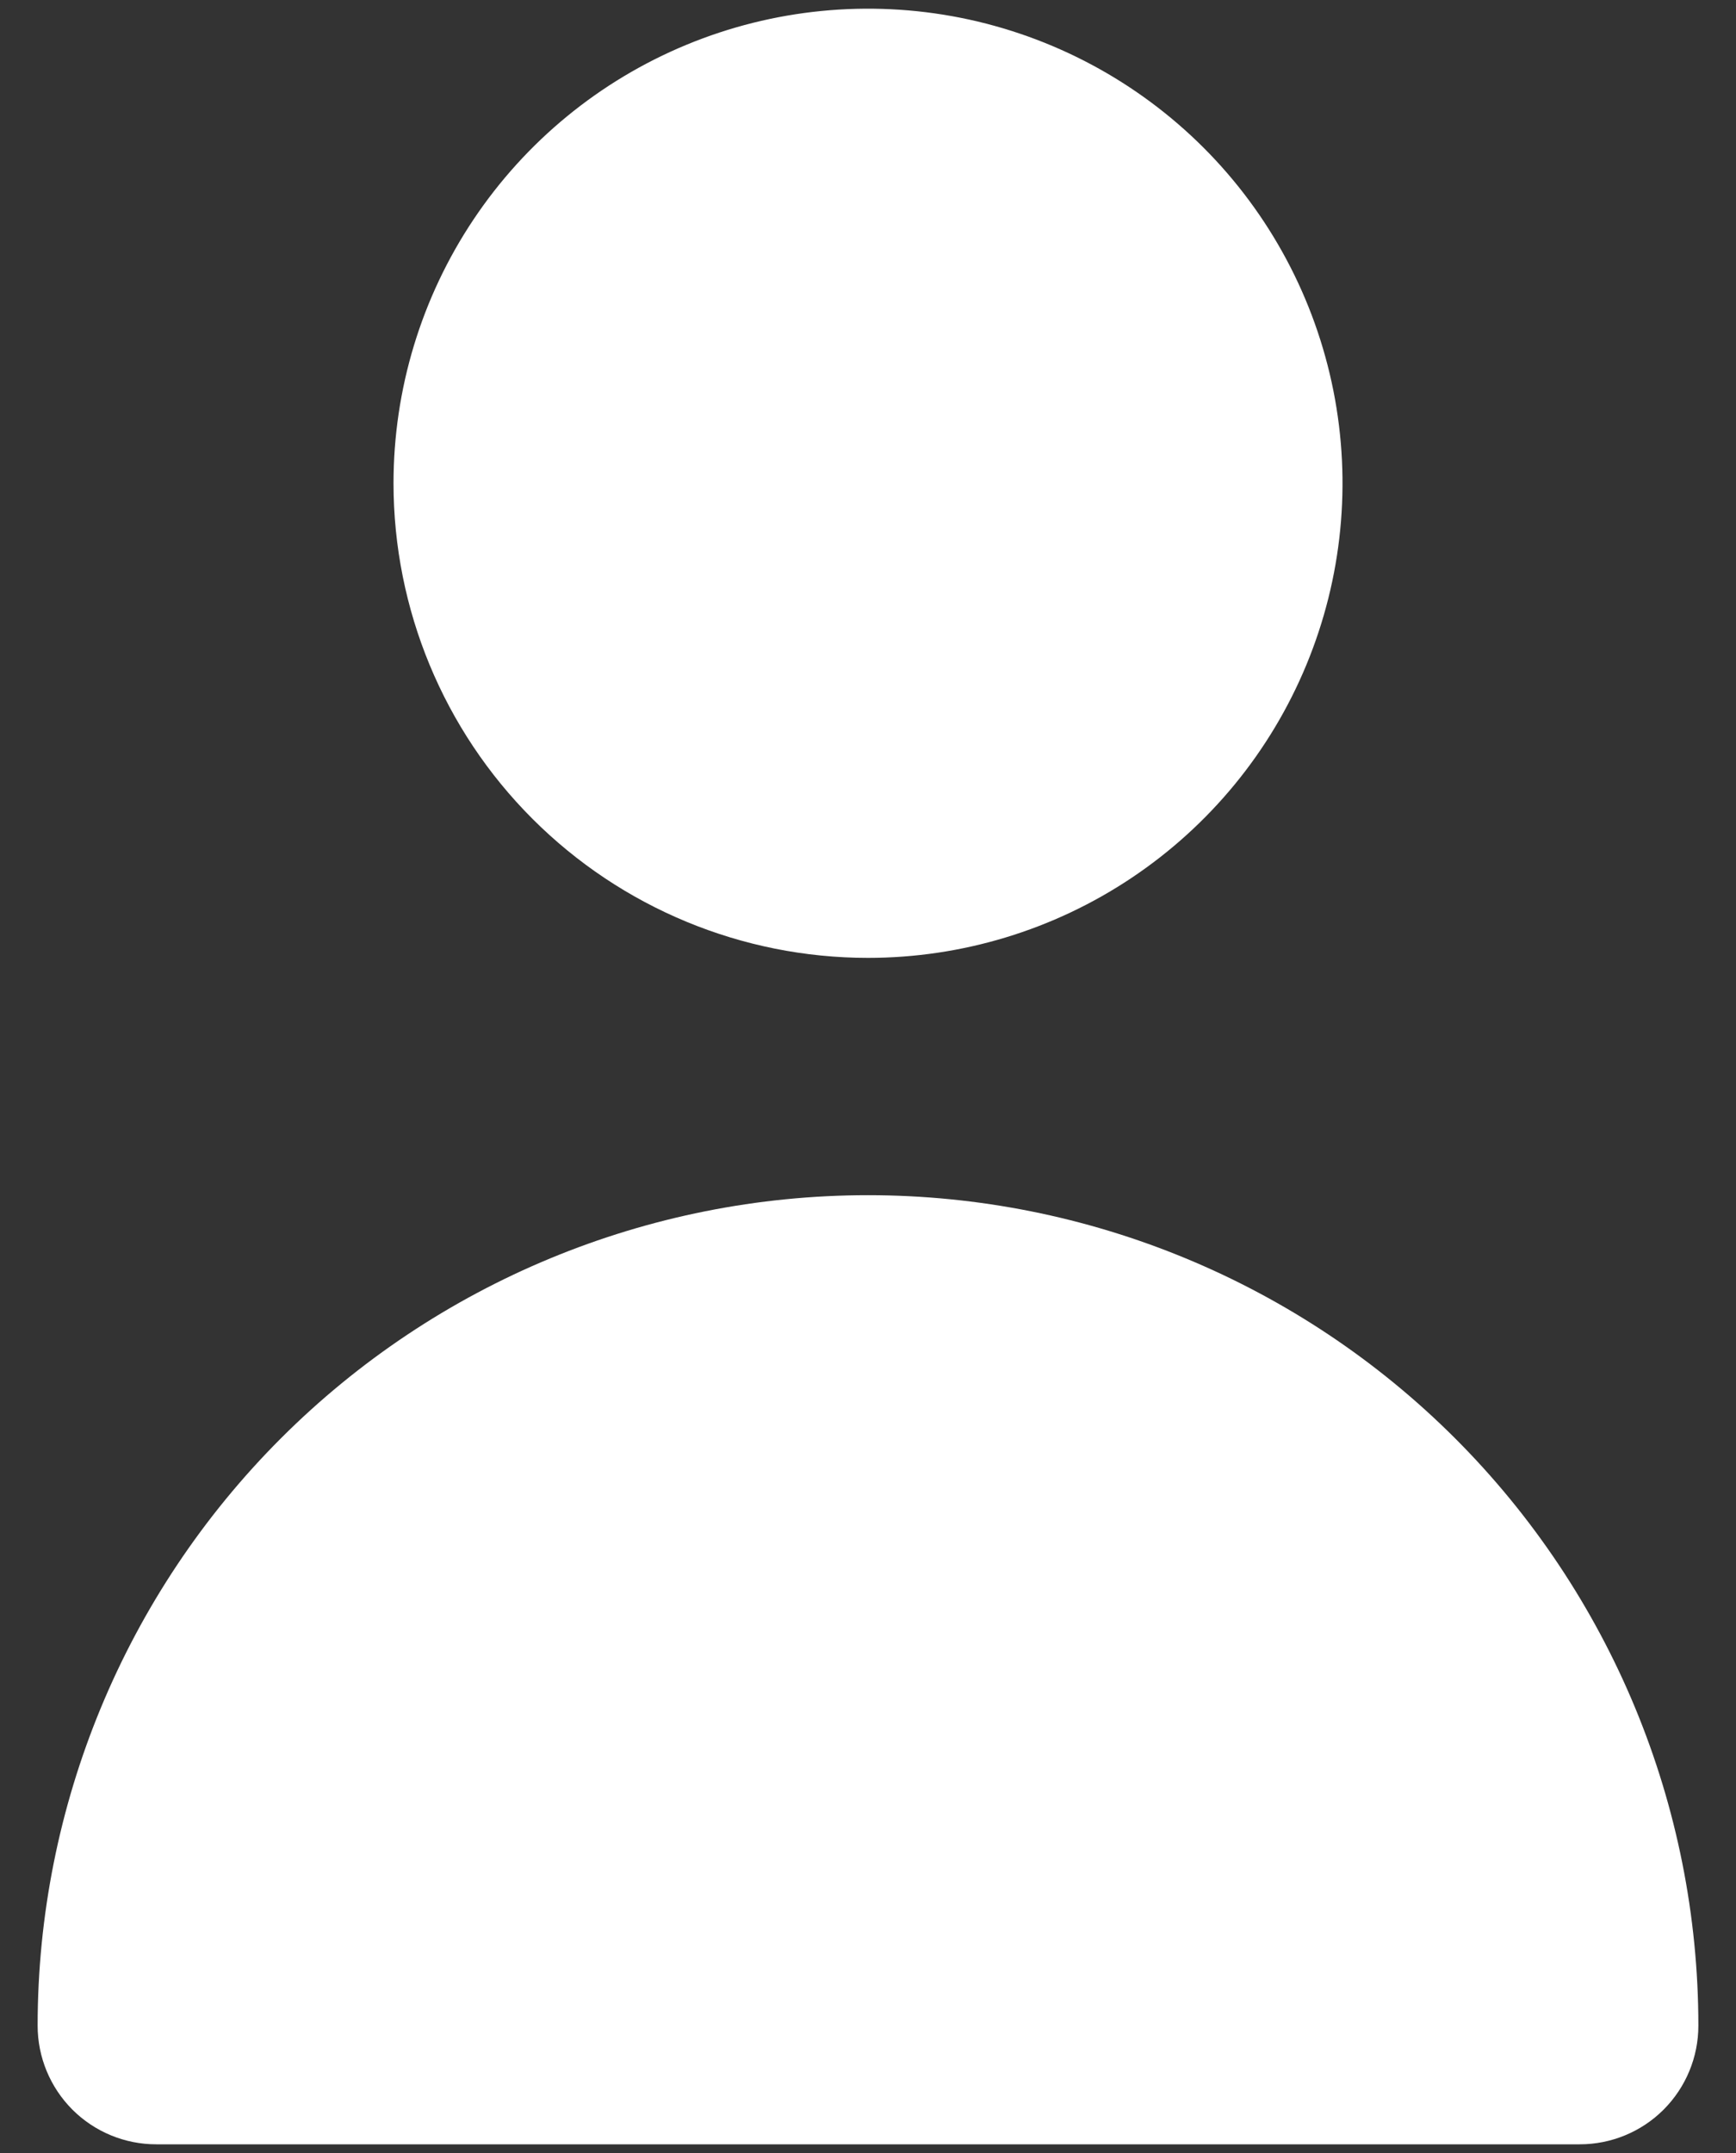
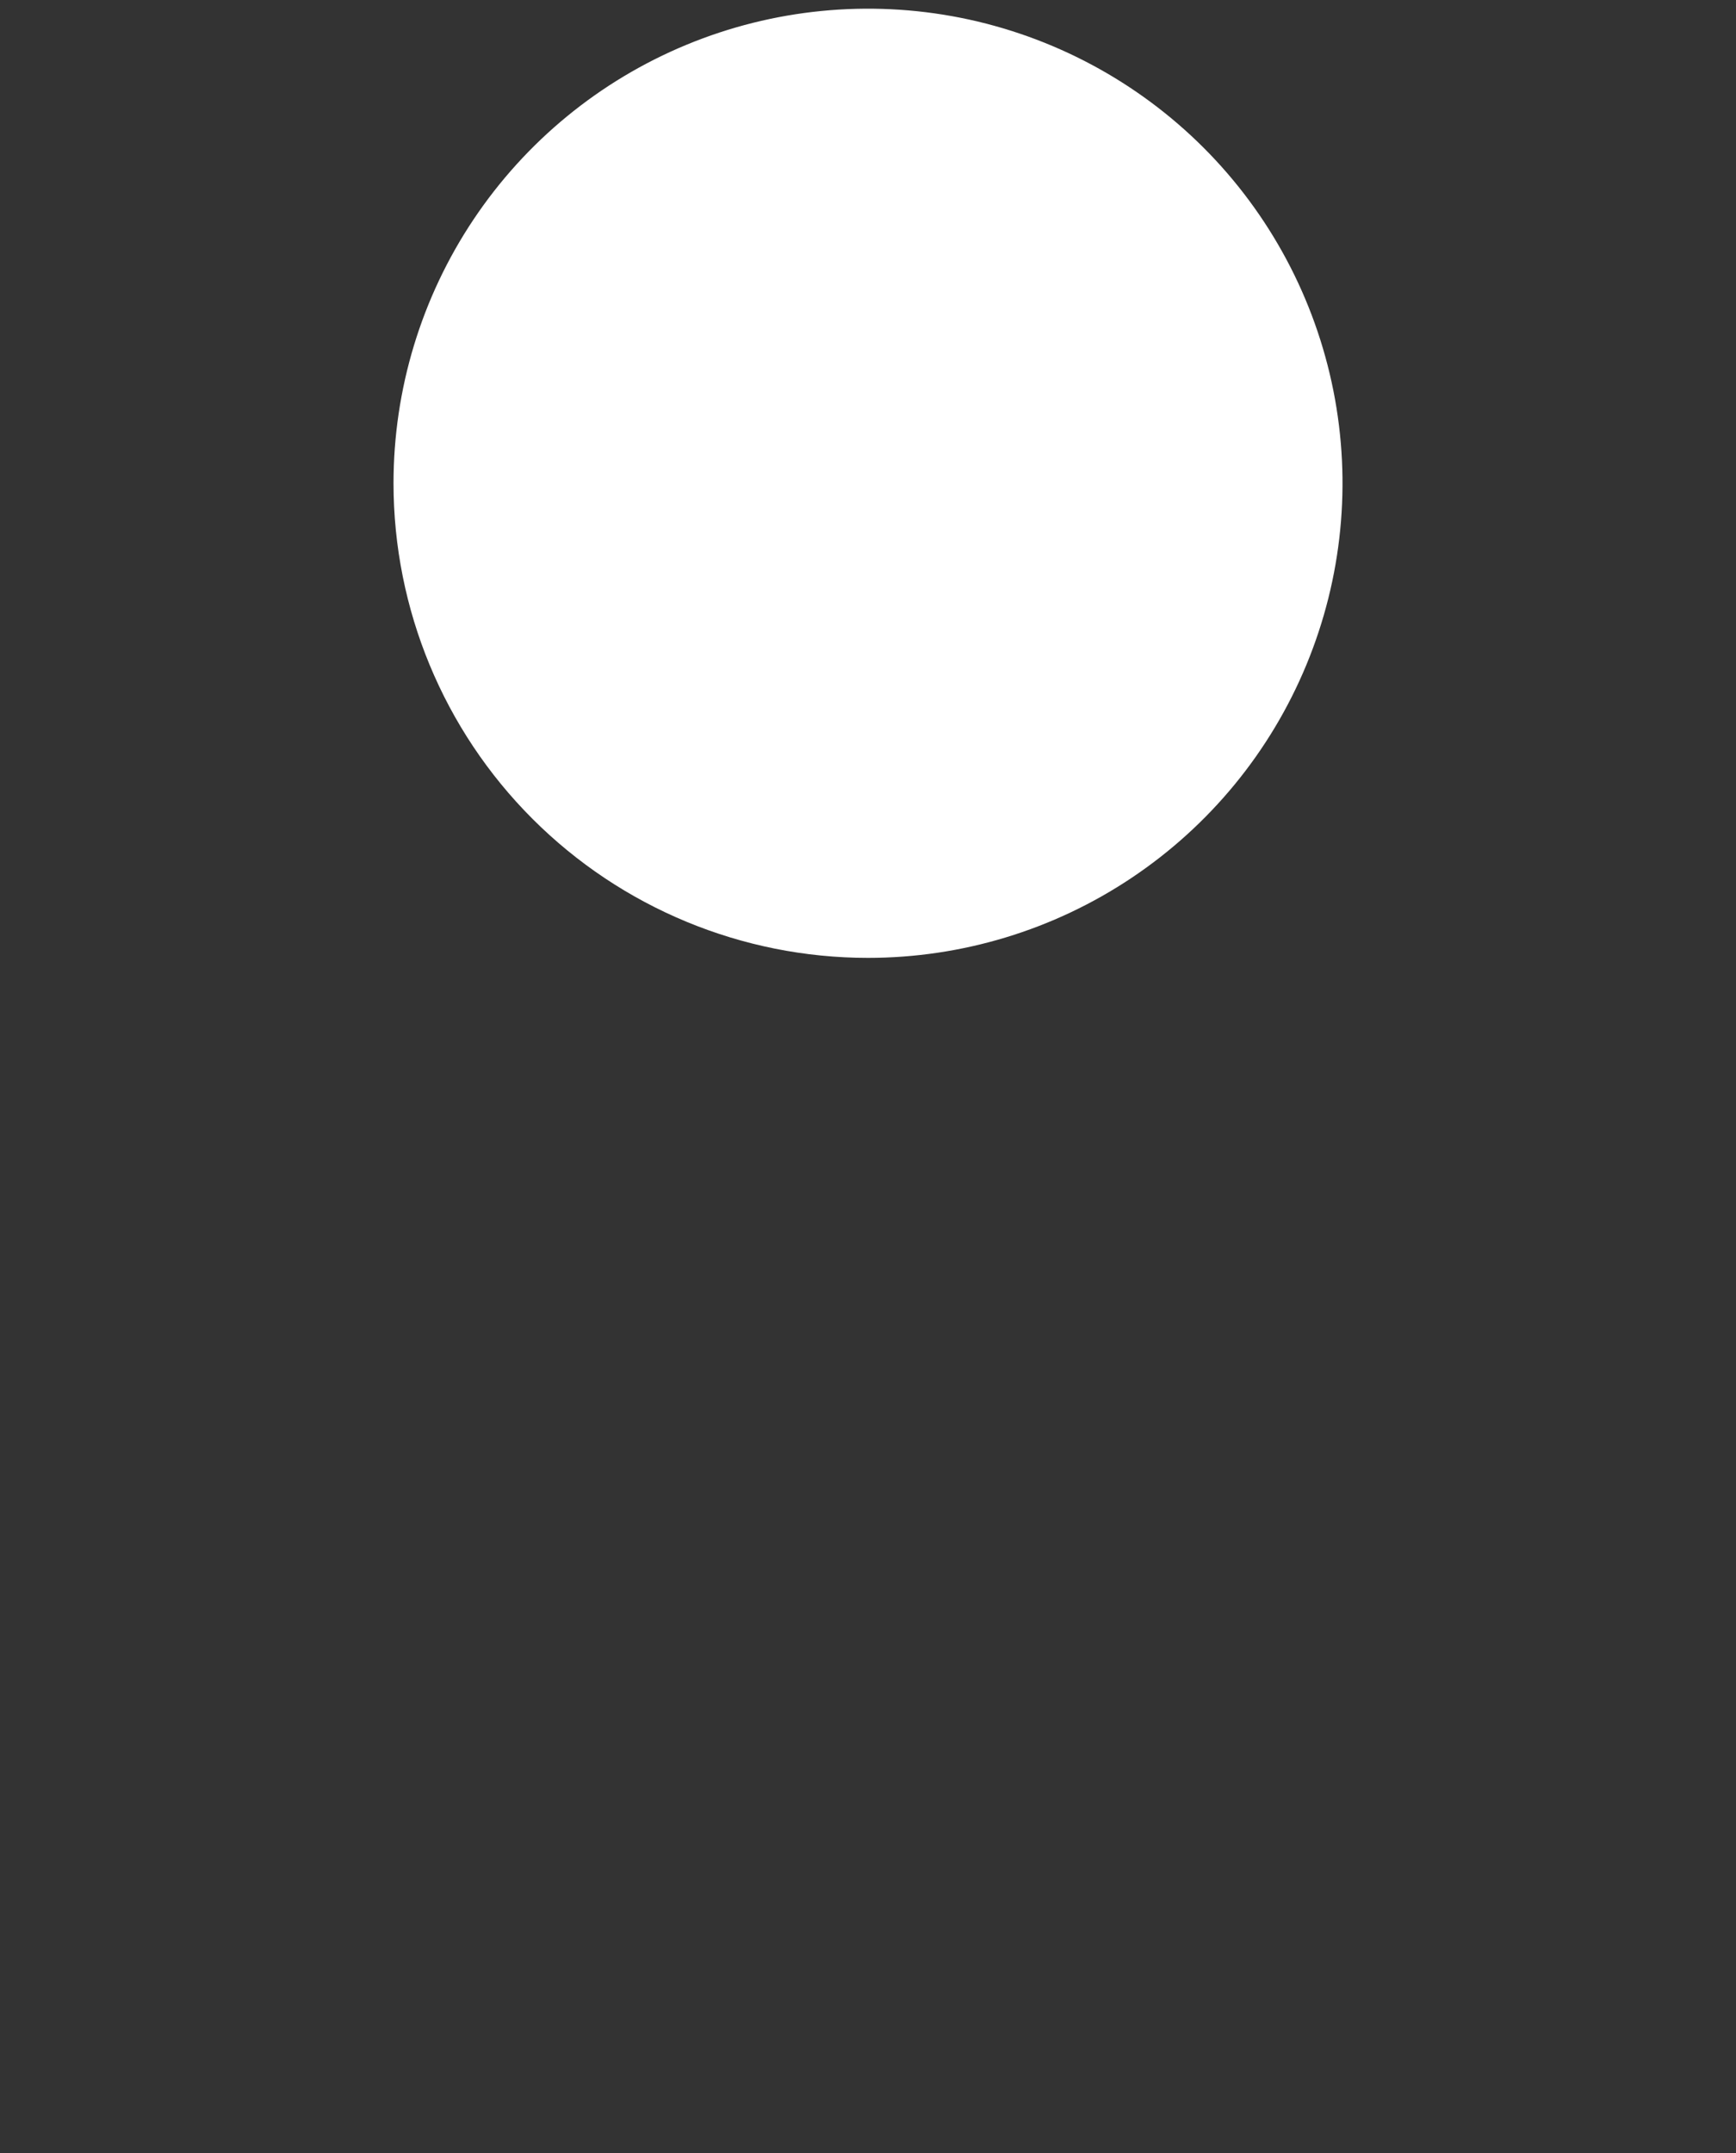
<svg xmlns="http://www.w3.org/2000/svg" width="25" height="31" viewBox="0 0 25 31" fill="none">
  <rect x="0" y="0" width="25" height="31" fill="#333333" stroke="none" />
  <path d="M12.5 13.792C13.851 13.792 15.173 13.391 16.296 12.64C17.42 11.889 18.296 10.822 18.813 9.573C19.33 8.325 19.466 6.951 19.202 5.625C18.938 4.3 18.288 3.082 17.332 2.126C16.376 1.171 15.159 0.52 13.833 0.256C12.508 -0.007 11.134 0.128 9.885 0.645C8.636 1.162 7.569 2.038 6.818 3.162C6.067 4.286 5.667 5.607 5.667 6.958C5.667 8.771 6.387 10.509 7.668 11.79C8.95 13.072 10.688 13.792 12.5 13.792Z" fill="white" />
-   <path d="M22.75 30.875C23.203 30.875 23.638 30.695 23.958 30.375C24.278 30.054 24.458 29.62 24.458 29.167C24.458 25.995 23.198 22.954 20.956 20.711C18.713 18.468 15.672 17.209 12.5 17.209C9.328 17.209 6.287 18.468 4.044 20.711C1.802 22.954 0.542 25.995 0.542 29.167C0.542 29.62 0.722 30.054 1.042 30.375C1.362 30.695 1.797 30.875 2.25 30.875H22.75Z" fill="white" />
</svg>